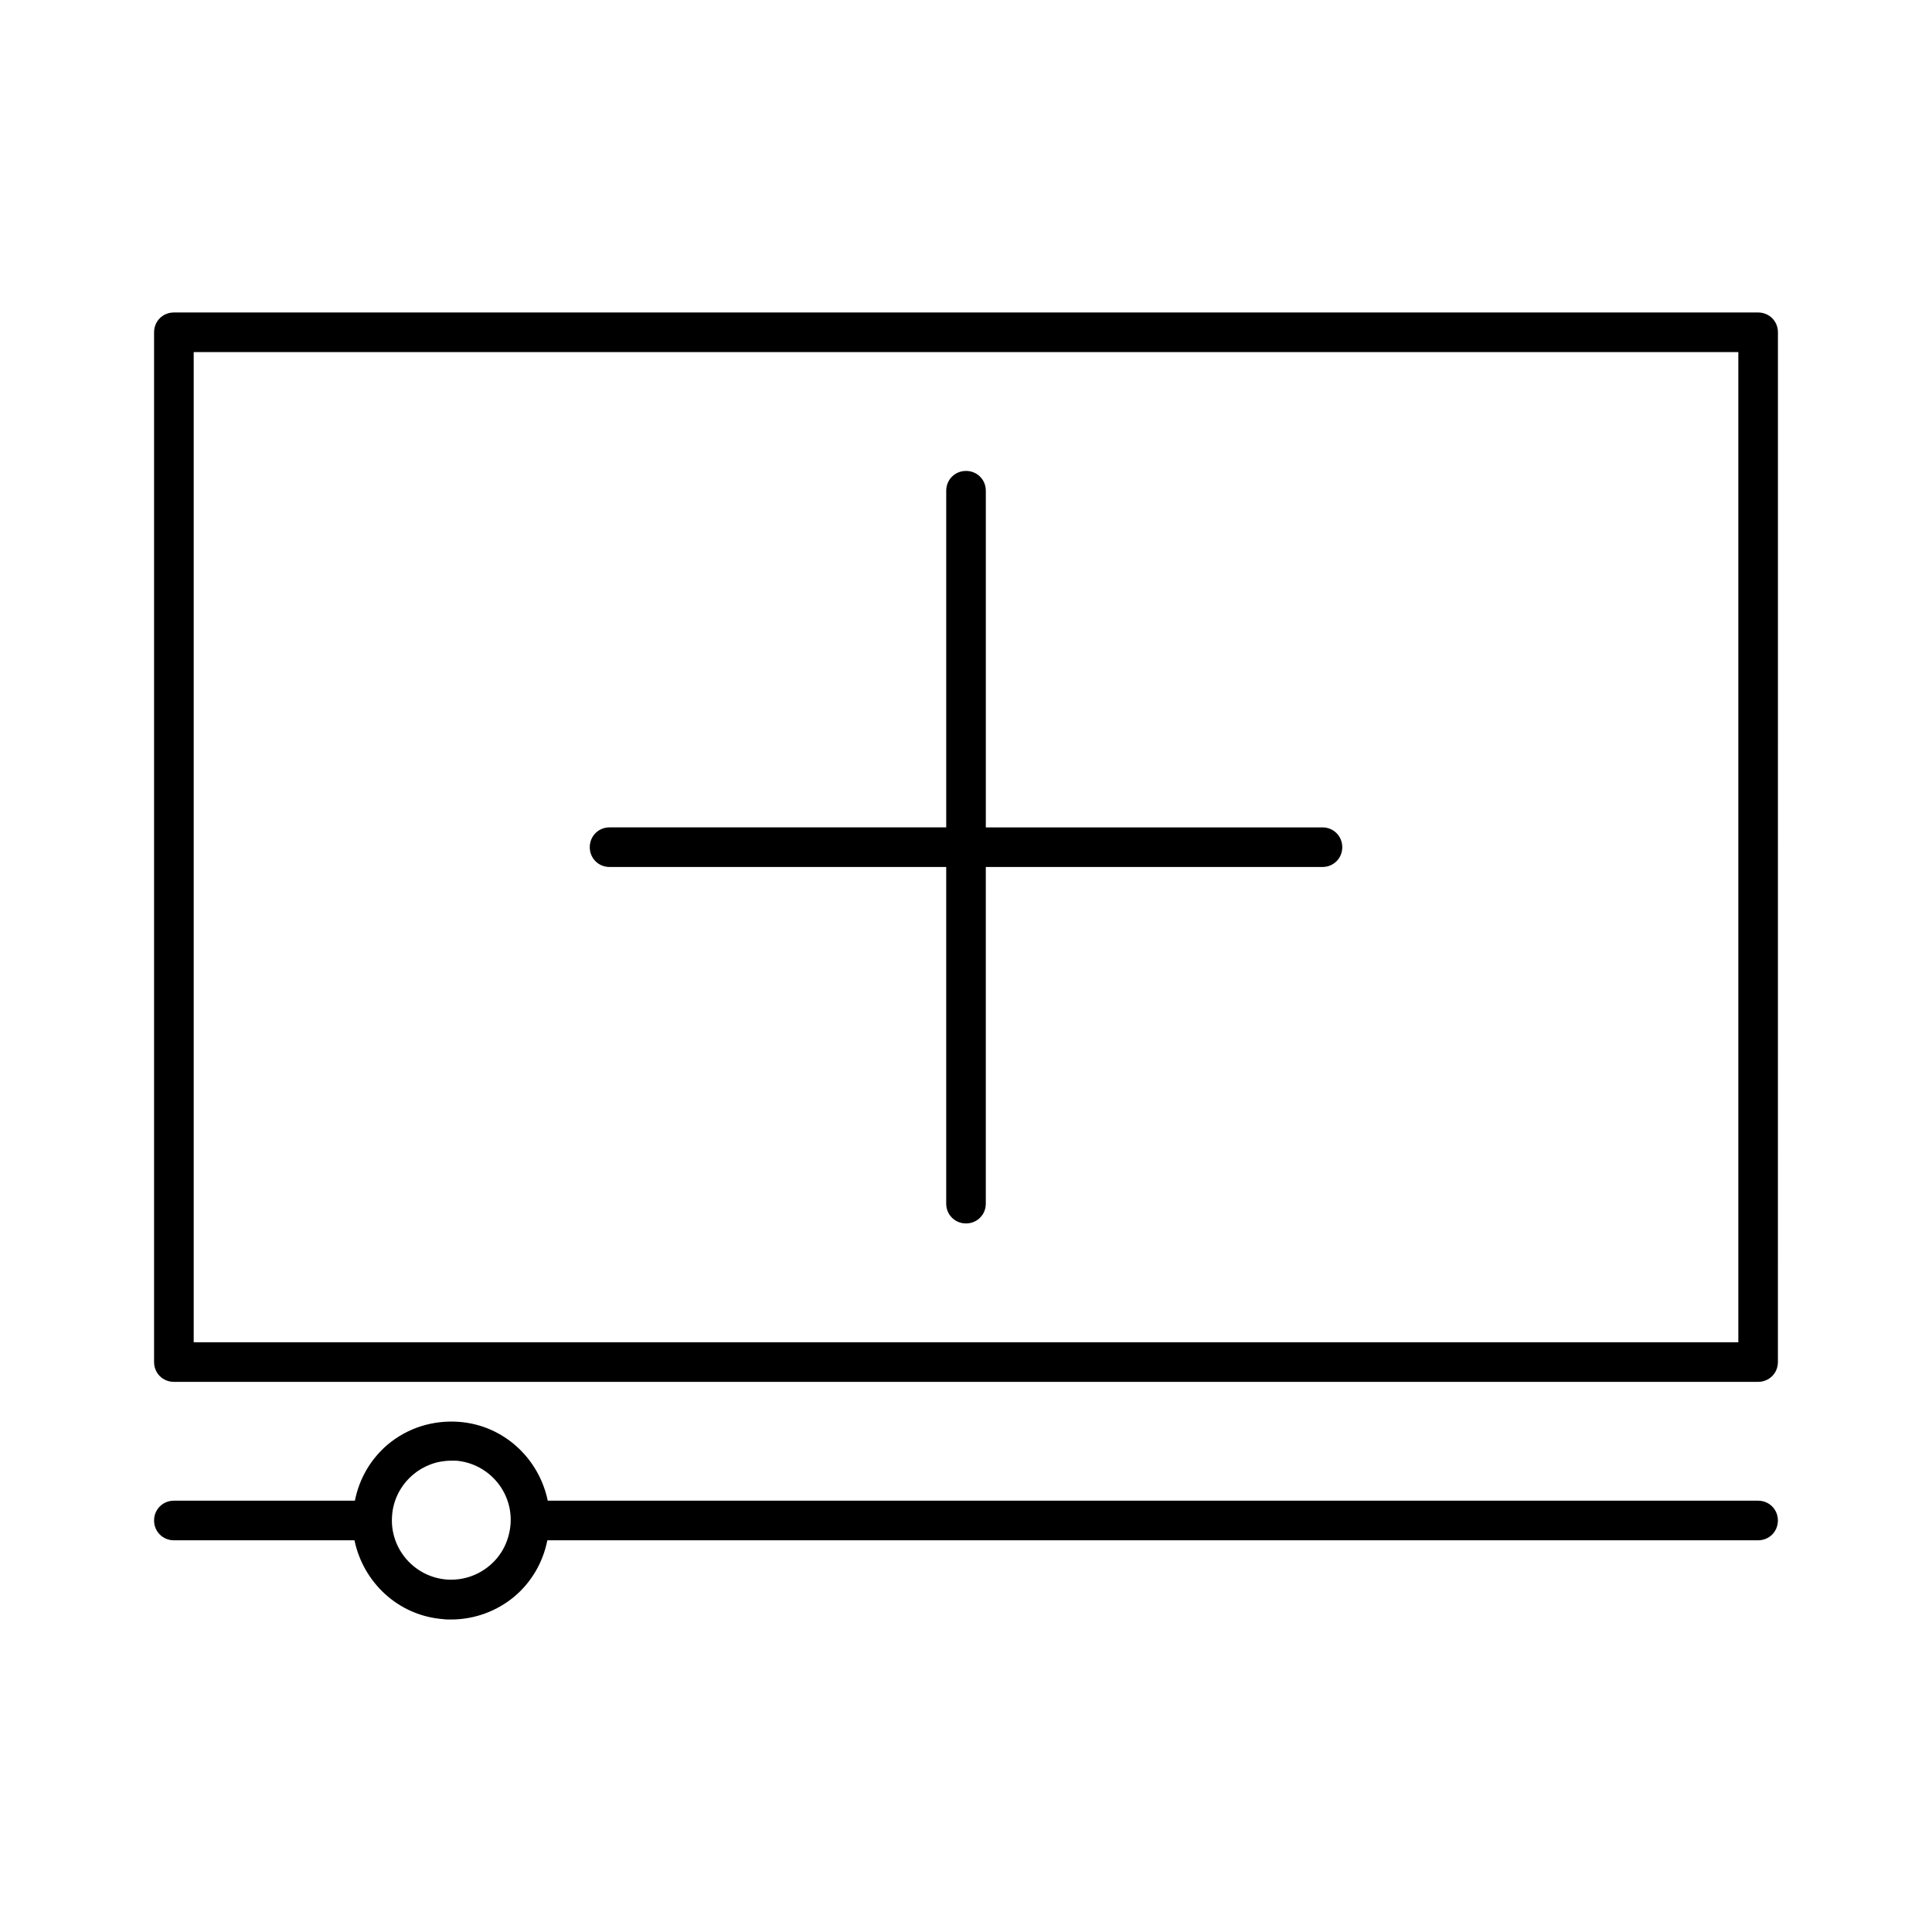
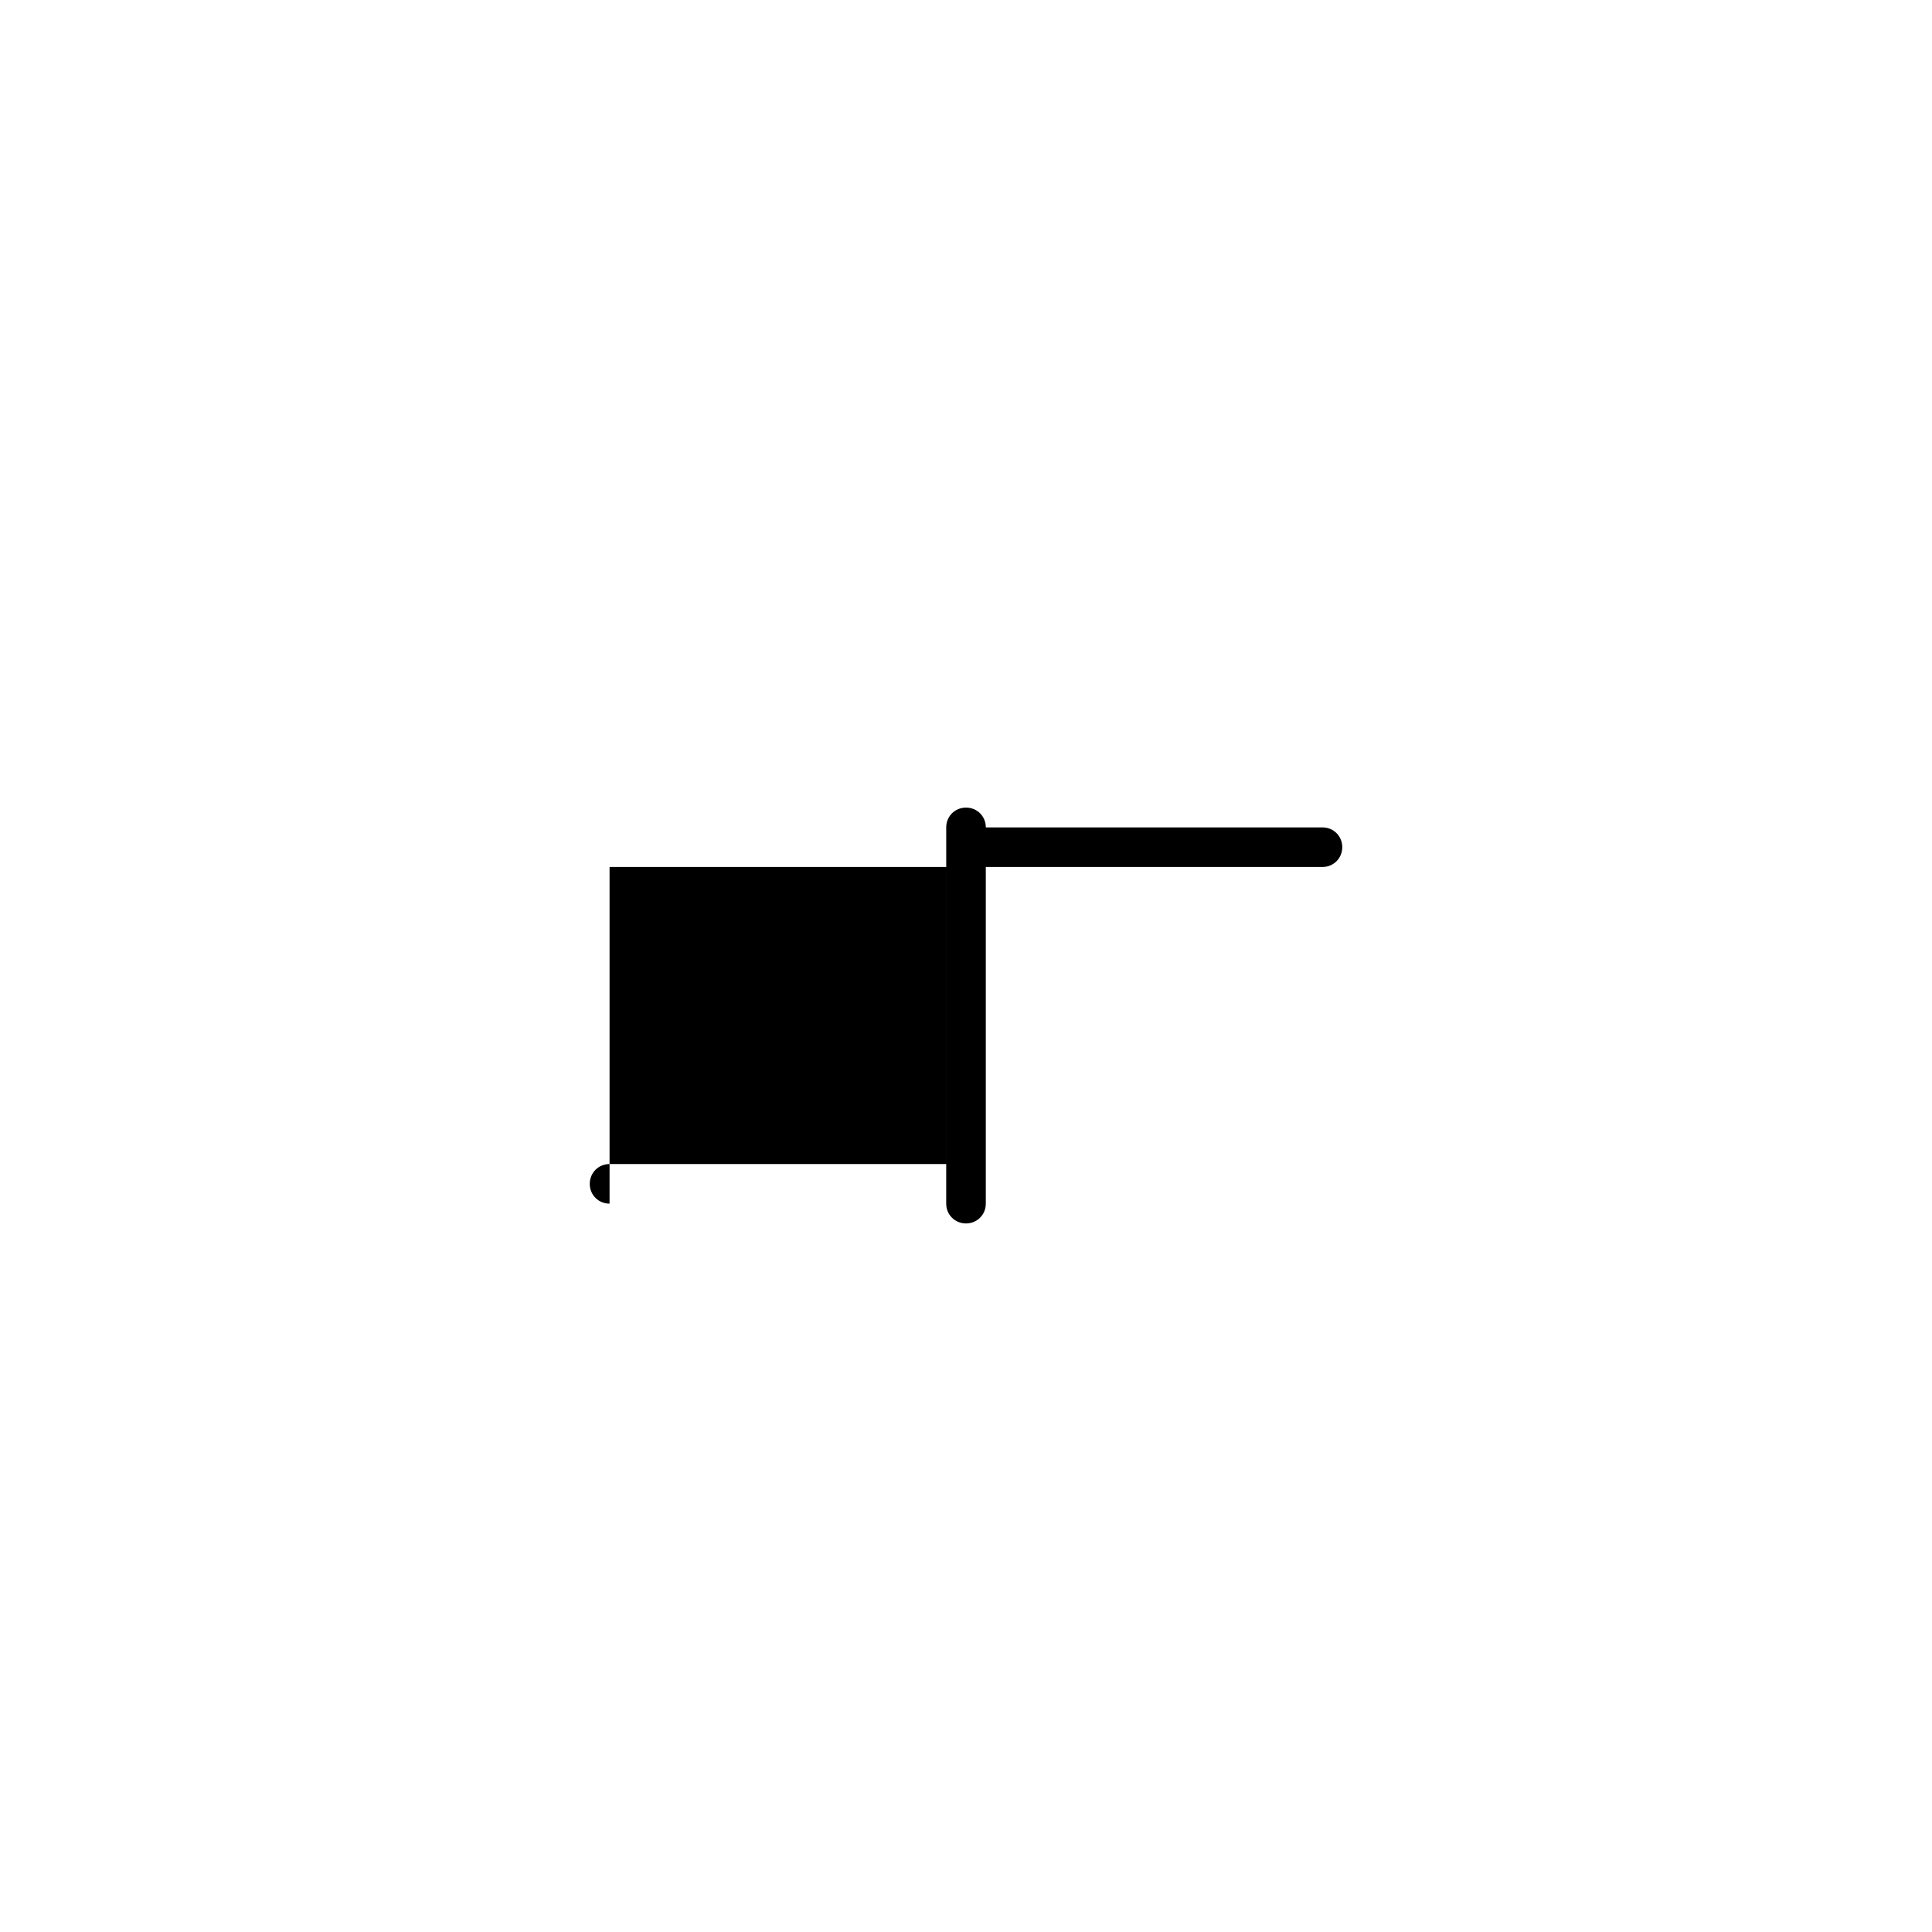
<svg xmlns="http://www.w3.org/2000/svg" fill="#000000" width="800px" height="800px" version="1.1" viewBox="144 144 512 512">
  <g>
-     <path d="m609.92 226.81h-419.84c-2.938 0-5.25 2.312-5.25 5.25v272.9c0 2.938 2.309 5.246 5.246 5.246h419.84c2.938 0 5.246-2.309 5.246-5.246l0.008-272.9c0-2.938-2.309-5.25-5.25-5.25zm-5.246 272.9h-409.34v-262.4h409.34z" />
-     <path d="m609.92 541.7h-320.76c-2.309-11.125-11.547-19.941-23.406-20.887-7.031-0.523-13.75 1.574-19.102 6.086-4.512 3.883-7.453 9.027-8.605 14.801h-47.969c-2.938 0-5.246 2.309-5.246 5.246s2.309 5.246 5.246 5.246h47.863c2.309 11.125 11.547 19.941 23.406 20.887 0.734 0.105 1.469 0.105 2.203 0.105 6.191 0 12.176-2.203 16.898-6.191 4.512-3.883 7.453-9.027 8.605-14.801l320.86 0.004c2.938 0 5.246-2.309 5.246-5.246 0.004-2.941-2.305-5.25-5.246-5.25zm-336.19 17.215c-3.254 2.731-7.348 3.988-11.441 3.672-8.605-0.734-15.113-8.293-14.379-17.004 0.316-4.199 2.309-7.977 5.457-10.707 2.832-2.414 6.402-3.777 10.18-3.777h1.363c8.605 0.734 15.113 8.293 14.379 17.004-0.414 4.305-2.305 8.082-5.559 10.812z" />
-     <path d="m305.54 373.76h89.215v89.219c0 2.938 2.309 5.246 5.246 5.246s5.246-2.309 5.246-5.246v-89.215l89.219-0.004c2.938 0 5.246-2.309 5.246-5.246s-2.309-5.246-5.246-5.246h-89.215v-89.219c0-2.938-2.309-5.246-5.246-5.246s-5.246 2.309-5.246 5.246v89.215h-89.219c-2.938 0-5.246 2.309-5.246 5.246-0.004 2.941 2.305 5.25 5.246 5.25z" />
+     <path d="m305.54 373.76h89.215v89.219c0 2.938 2.309 5.246 5.246 5.246s5.246-2.309 5.246-5.246v-89.215l89.219-0.004c2.938 0 5.246-2.309 5.246-5.246s-2.309-5.246-5.246-5.246h-89.215c0-2.938-2.309-5.246-5.246-5.246s-5.246 2.309-5.246 5.246v89.215h-89.219c-2.938 0-5.246 2.309-5.246 5.246-0.004 2.941 2.305 5.25 5.246 5.25z" />
  </g>
</svg>